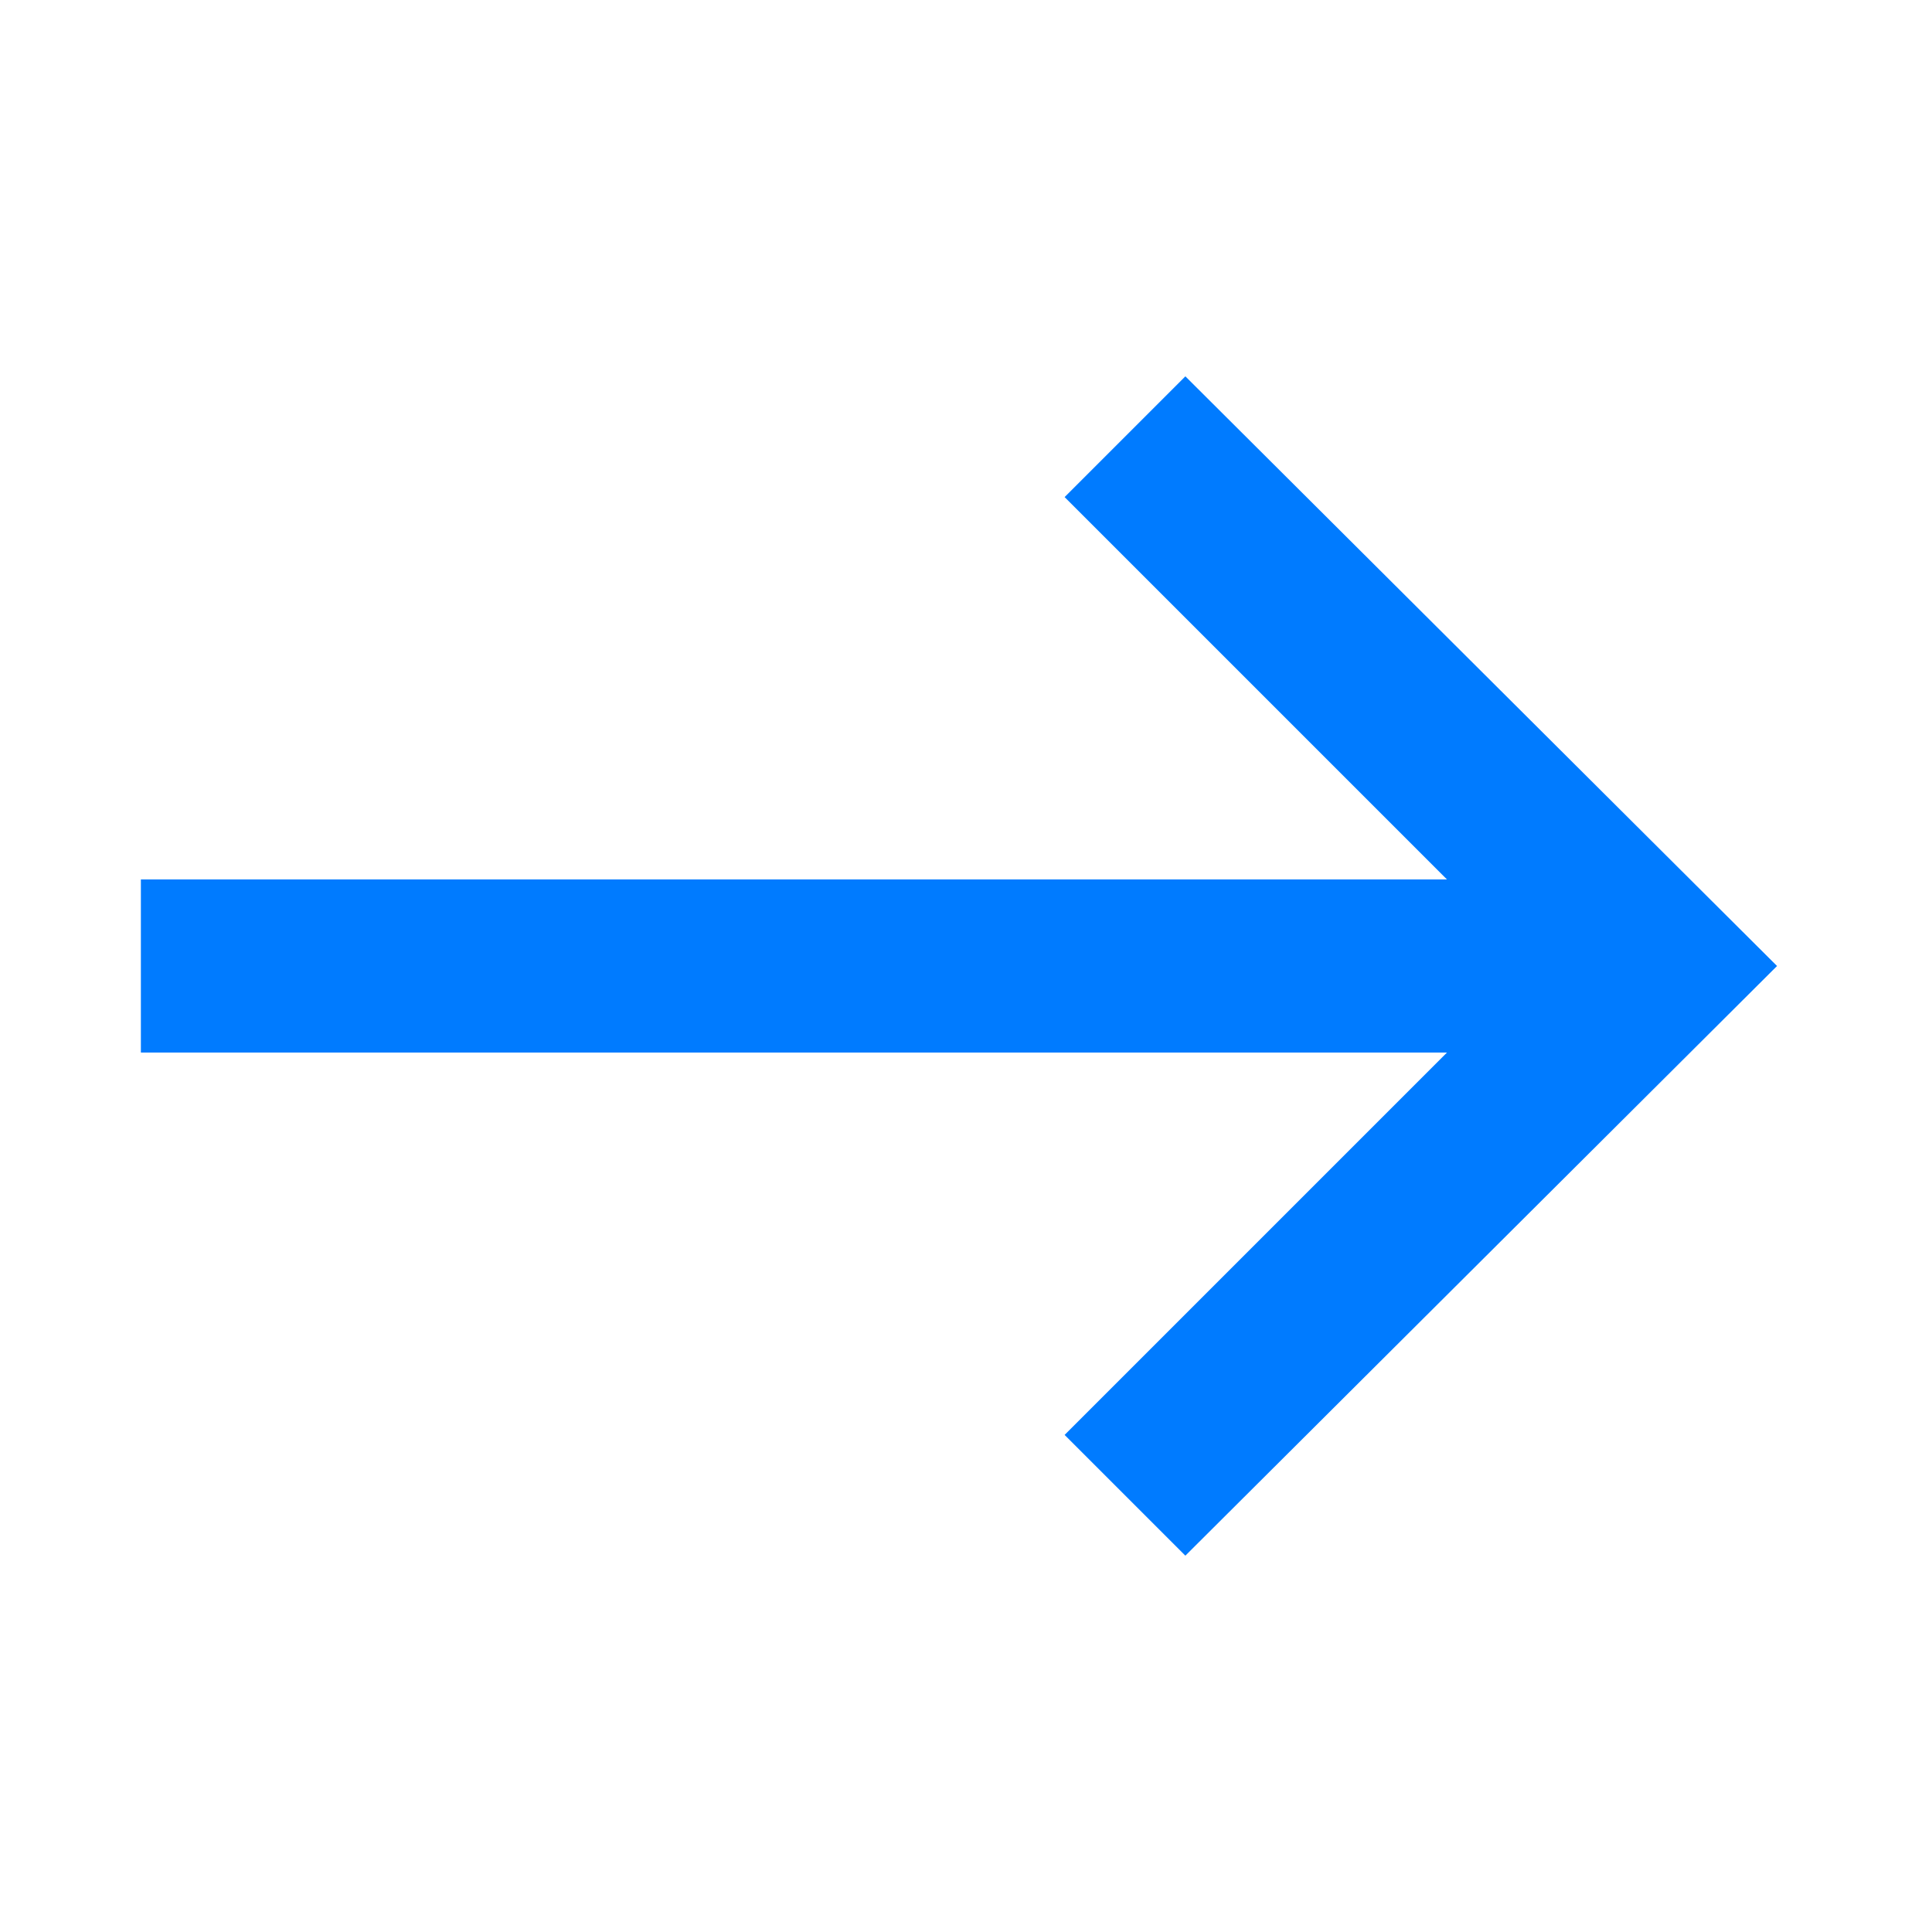
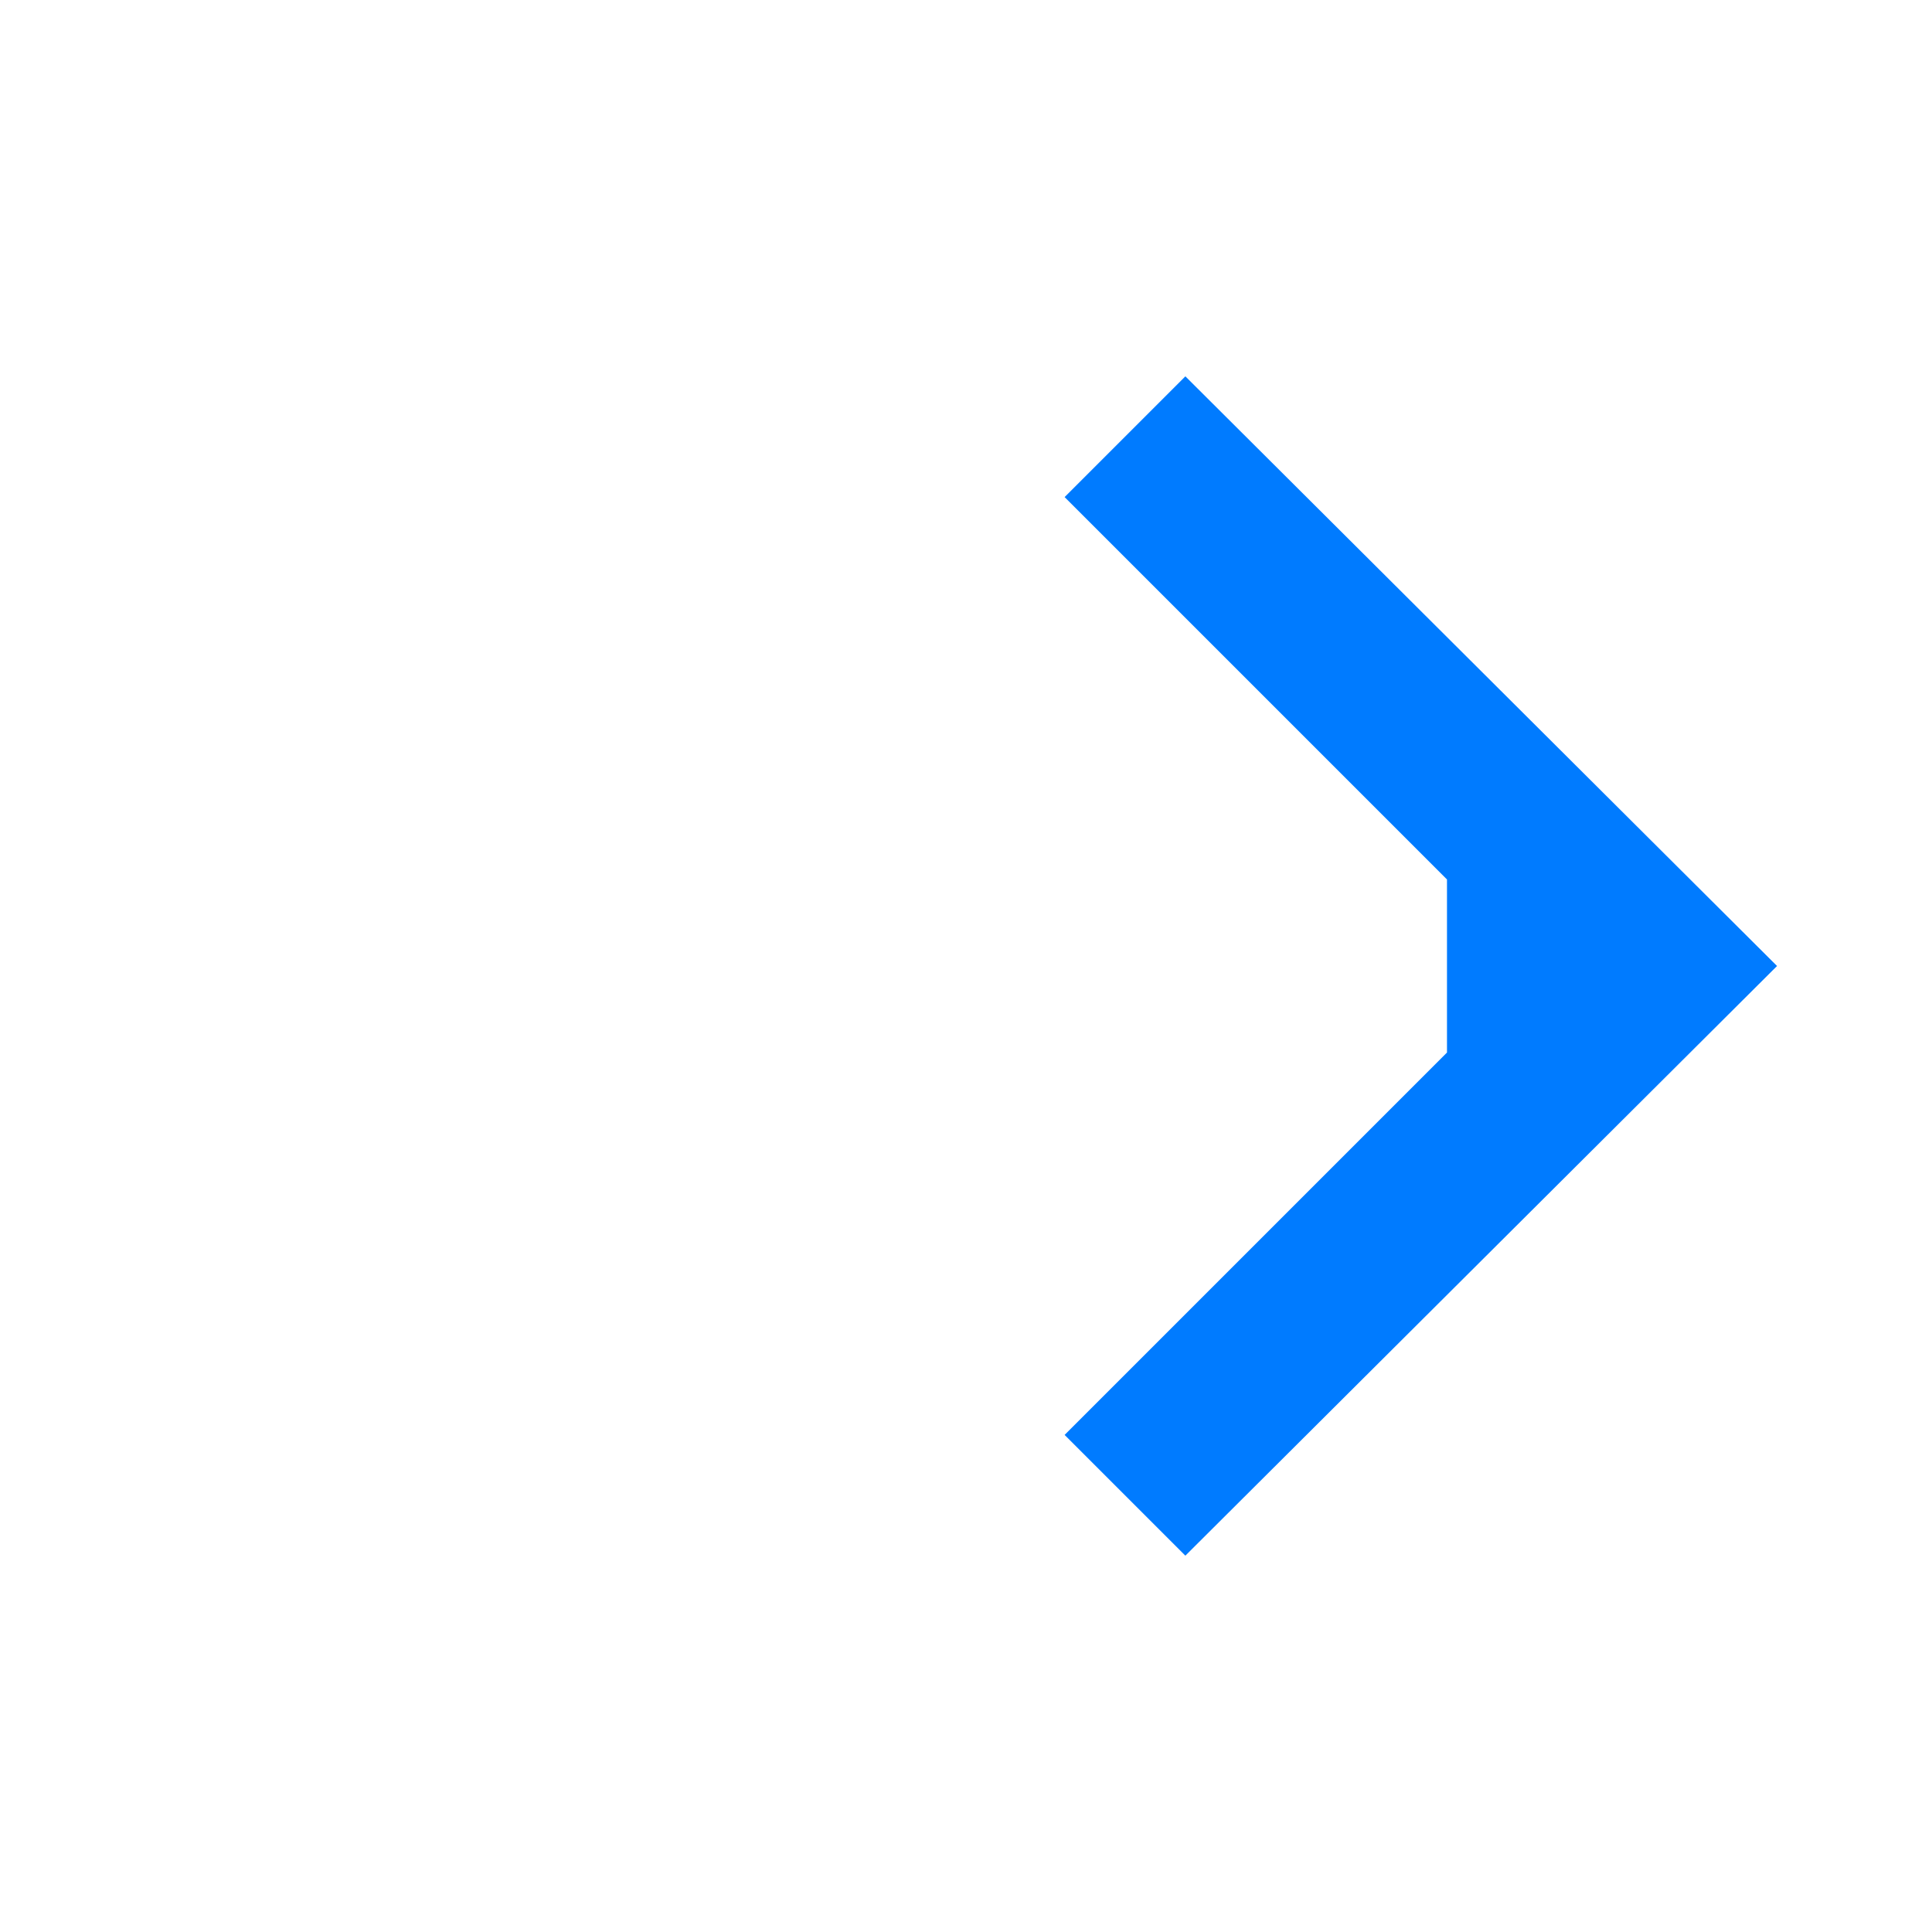
<svg xmlns="http://www.w3.org/2000/svg" height="24" width="24" style="fill:#007bff">
-   <path d="M14.725 19.325 13.225 17.825 17.975 13.075H1.75V10.925H17.975L13.225 6.175L14.725 4.675L22.075 12Z" />
+   <path d="M14.725 19.325 13.225 17.825 17.975 13.075V10.925H17.975L13.225 6.175L14.725 4.675L22.075 12Z" />
</svg>